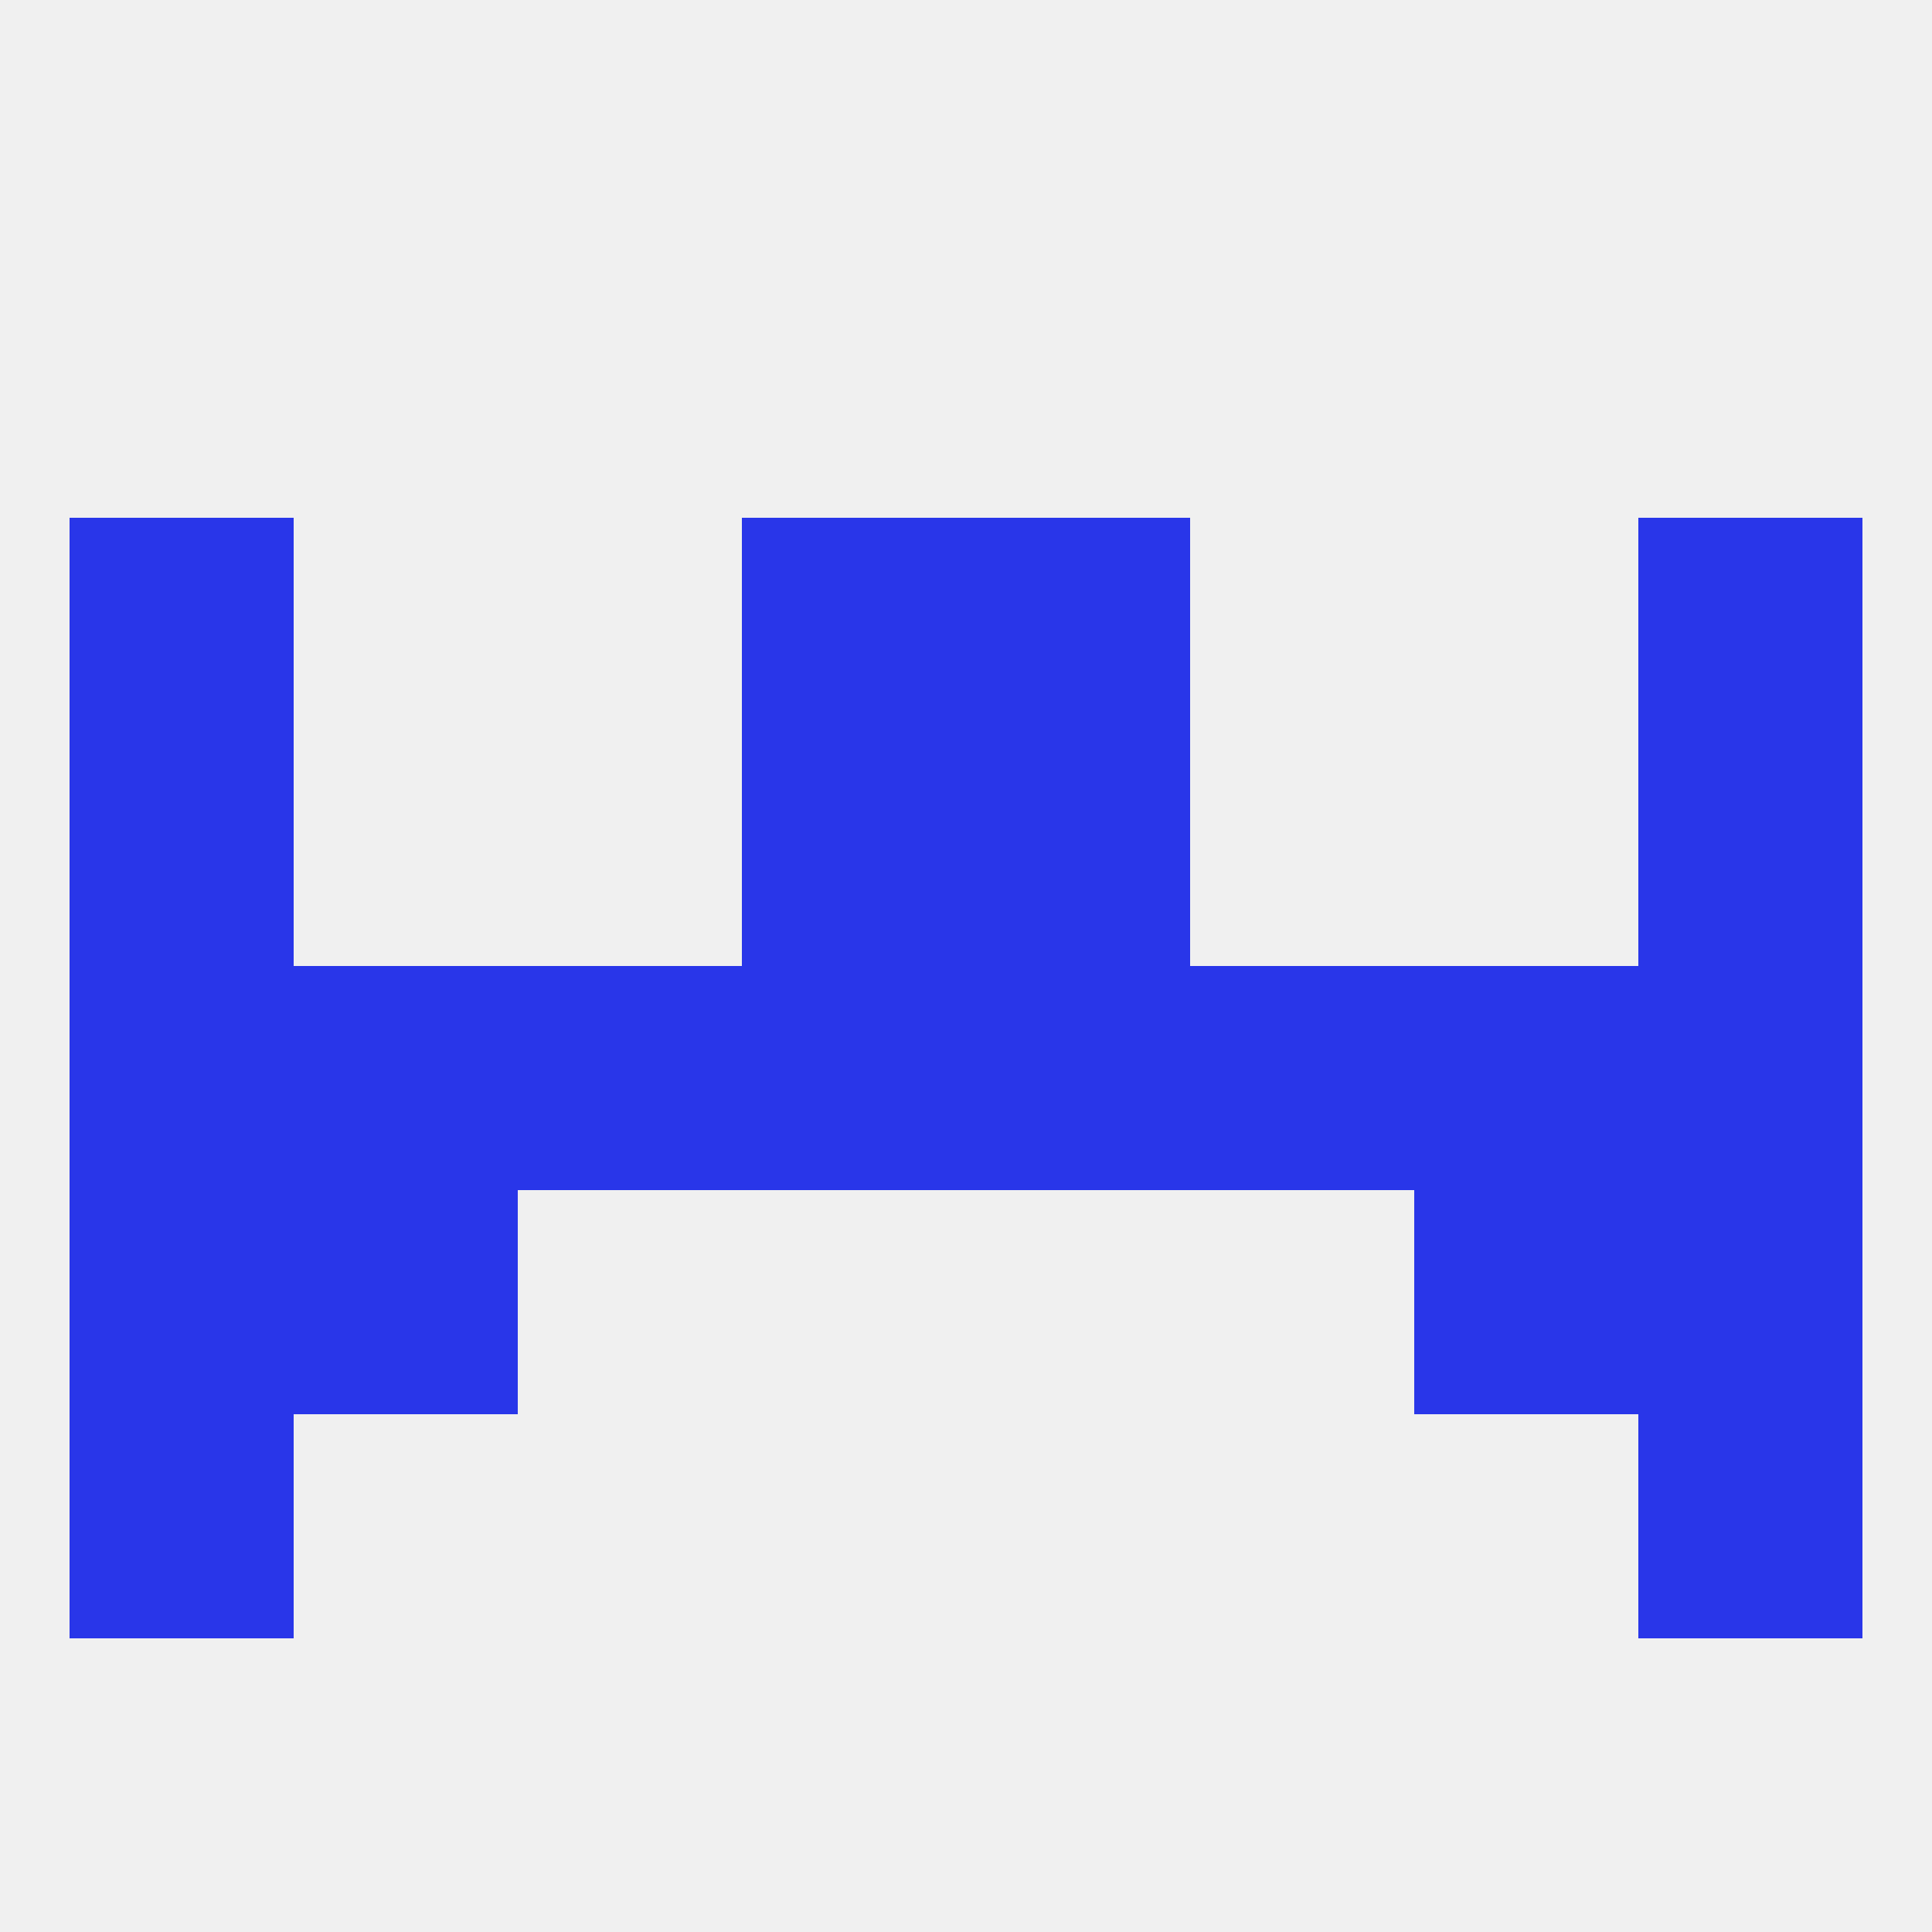
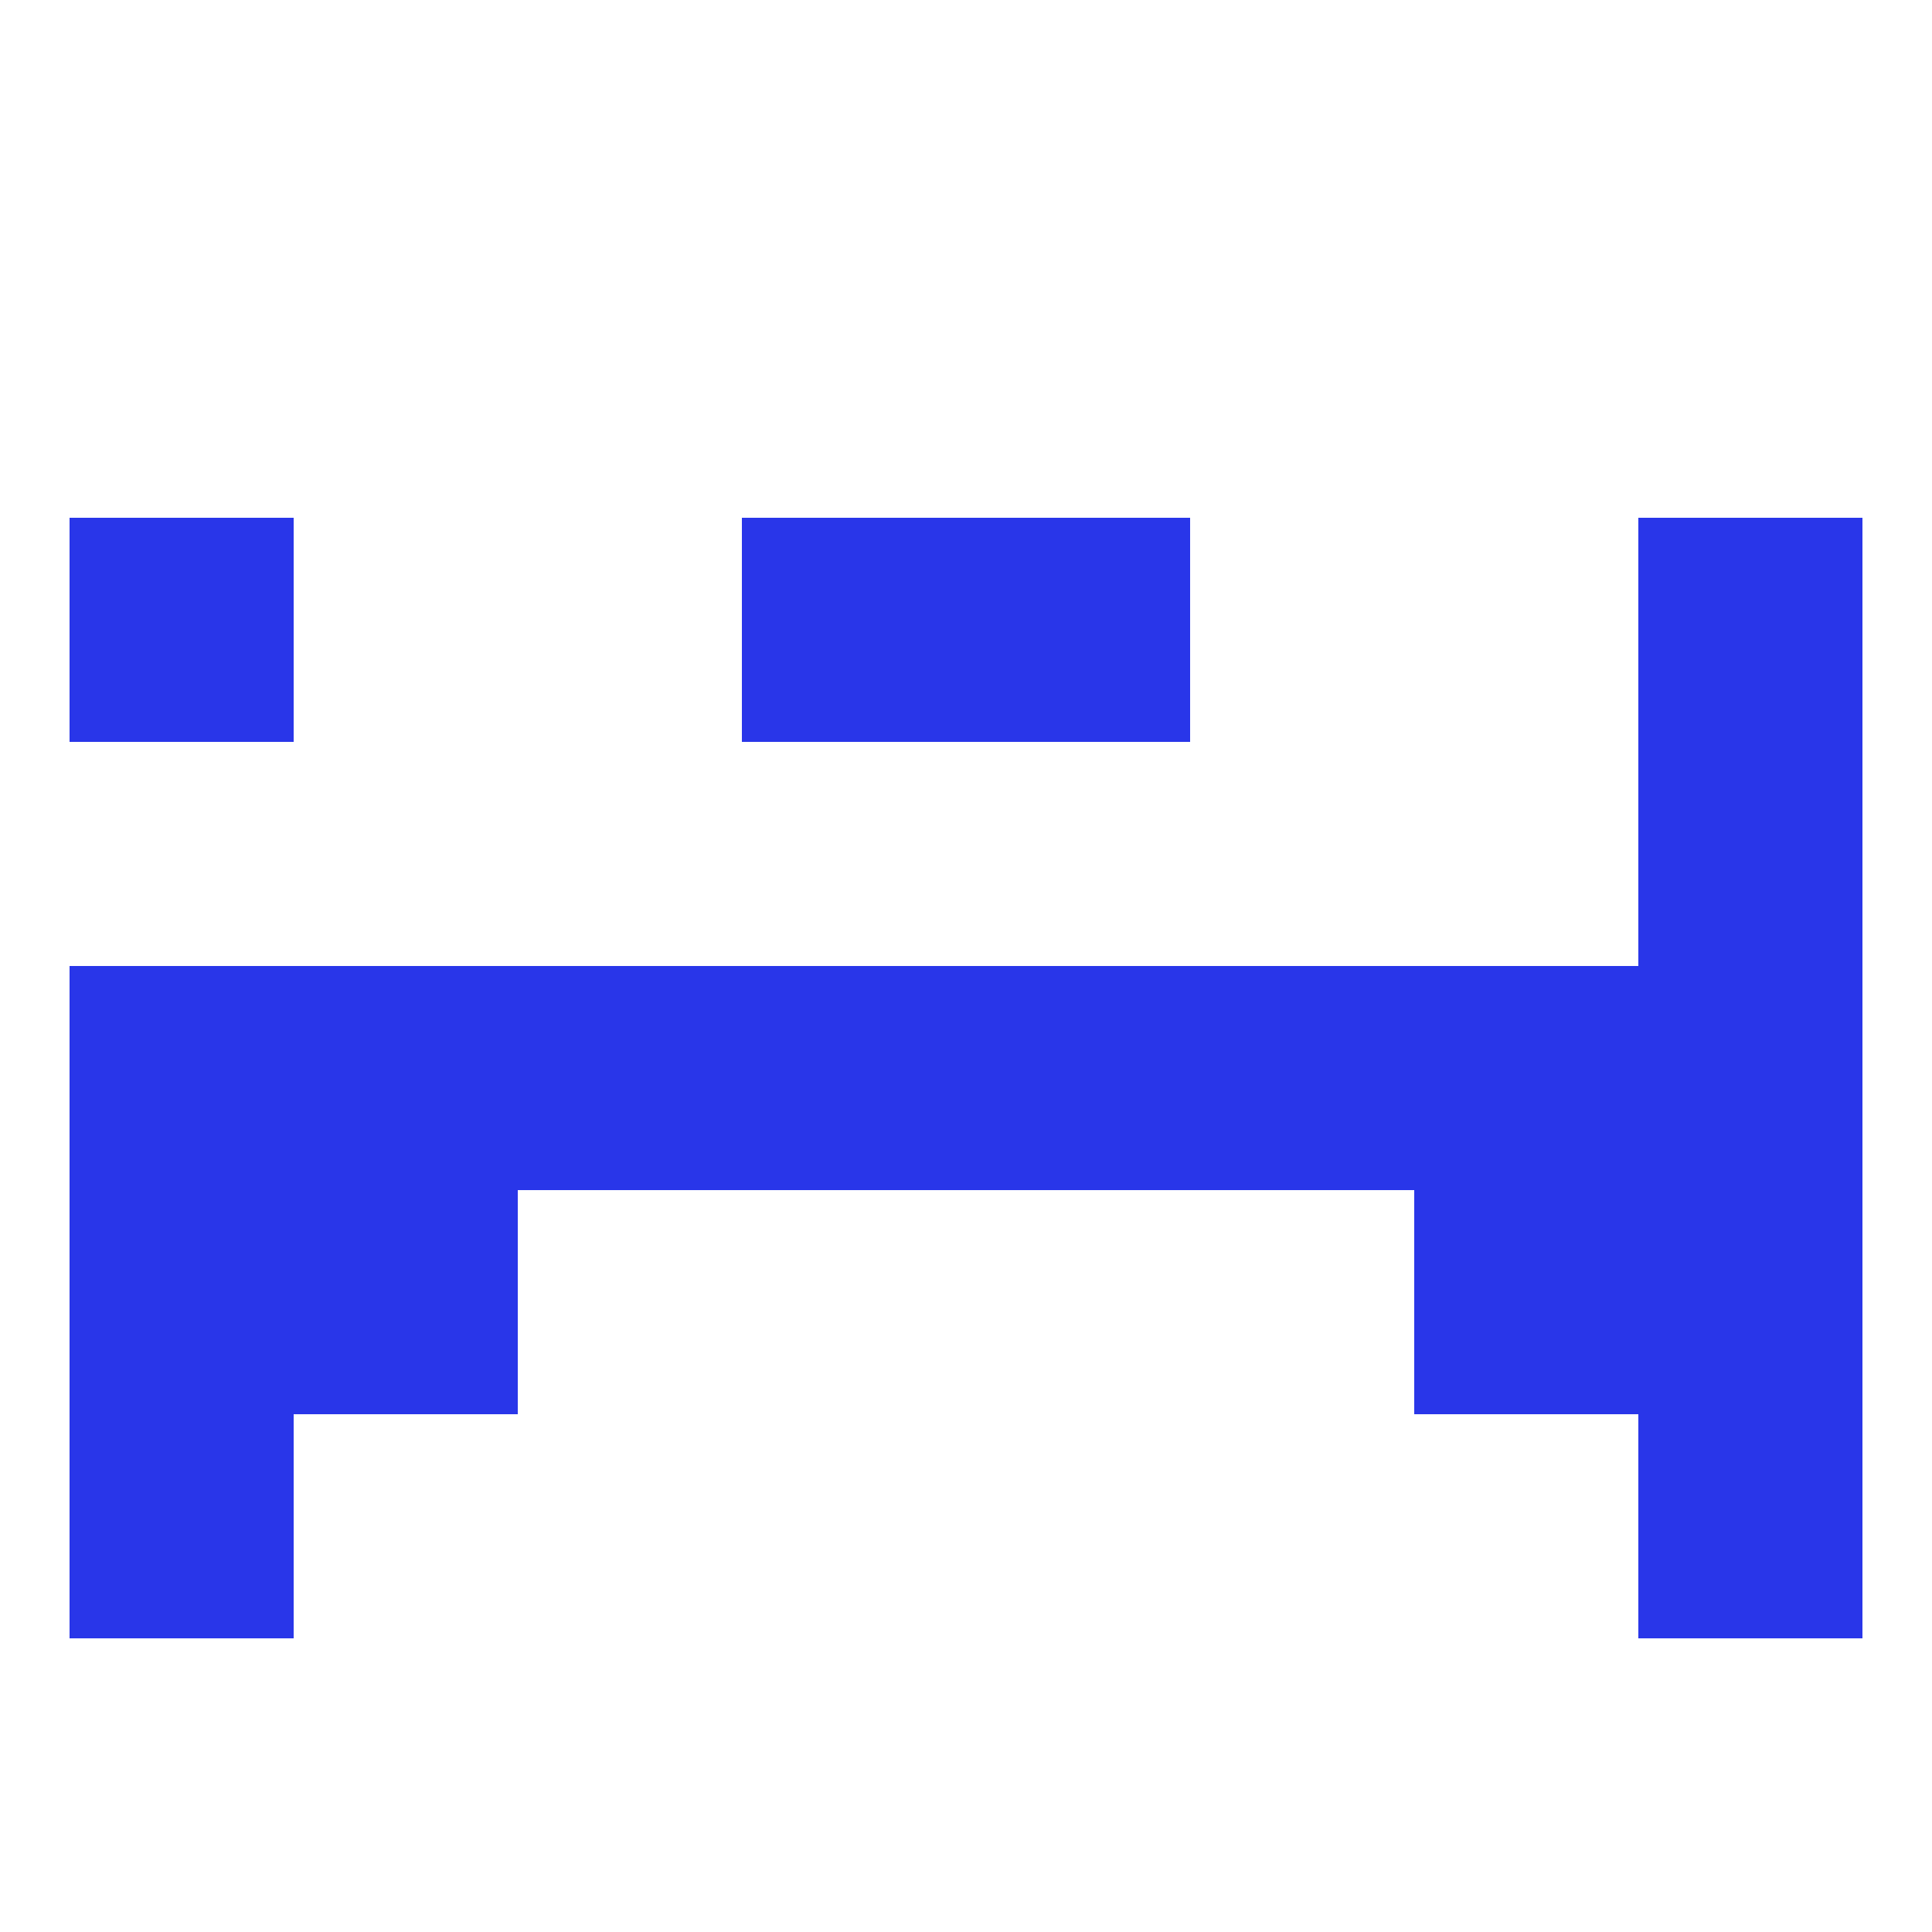
<svg xmlns="http://www.w3.org/2000/svg" version="1.1" baseprofile="full" width="250" height="250" viewBox="0 0 250 250">
-   <rect width="100%" height="100%" fill="rgba(240,240,240,255)" />
  <rect x="38" y="125" width="29" height="29" fill="rgba(41,54,233,255)" />
  <rect x="183" y="125" width="29" height="29" fill="rgba(41,54,233,255)" />
  <rect x="154" y="125" width="29" height="29" fill="rgba(41,54,233,255)" />
  <rect x="96" y="125" width="29" height="29" fill="rgba(41,54,233,255)" />
  <rect x="125" y="125" width="29" height="29" fill="rgba(41,54,233,255)" />
  <rect x="9" y="125" width="29" height="29" fill="rgba(41,54,233,255)" />
  <rect x="67" y="125" width="29" height="29" fill="rgba(41,54,233,255)" />
  <rect x="212" y="125" width="29" height="29" fill="rgba(41,54,233,255)" />
  <rect x="183" y="154" width="29" height="29" fill="rgba(41,54,233,255)" />
  <rect x="9" y="154" width="29" height="29" fill="rgba(41,54,233,255)" />
  <rect x="212" y="154" width="29" height="29" fill="rgba(41,54,233,255)" />
  <rect x="38" y="154" width="29" height="29" fill="rgba(41,54,233,255)" />
  <rect x="9" y="183" width="29" height="29" fill="rgba(41,54,233,255)" />
  <rect x="212" y="183" width="29" height="29" fill="rgba(41,54,233,255)" />
-   <rect x="125" y="96" width="29" height="29" fill="rgba(41,54,233,255)" />
-   <rect x="9" y="96" width="29" height="29" fill="rgba(41,54,233,255)" />
  <rect x="212" y="96" width="29" height="29" fill="rgba(41,54,233,255)" />
-   <rect x="96" y="96" width="29" height="29" fill="rgba(41,54,233,255)" />
  <rect x="9" y="67" width="29" height="29" fill="rgba(41,54,233,255)" />
  <rect x="212" y="67" width="29" height="29" fill="rgba(41,54,233,255)" />
  <rect x="96" y="67" width="29" height="29" fill="rgba(41,54,233,255)" />
  <rect x="125" y="67" width="29" height="29" fill="rgba(41,54,233,255)" />
</svg>